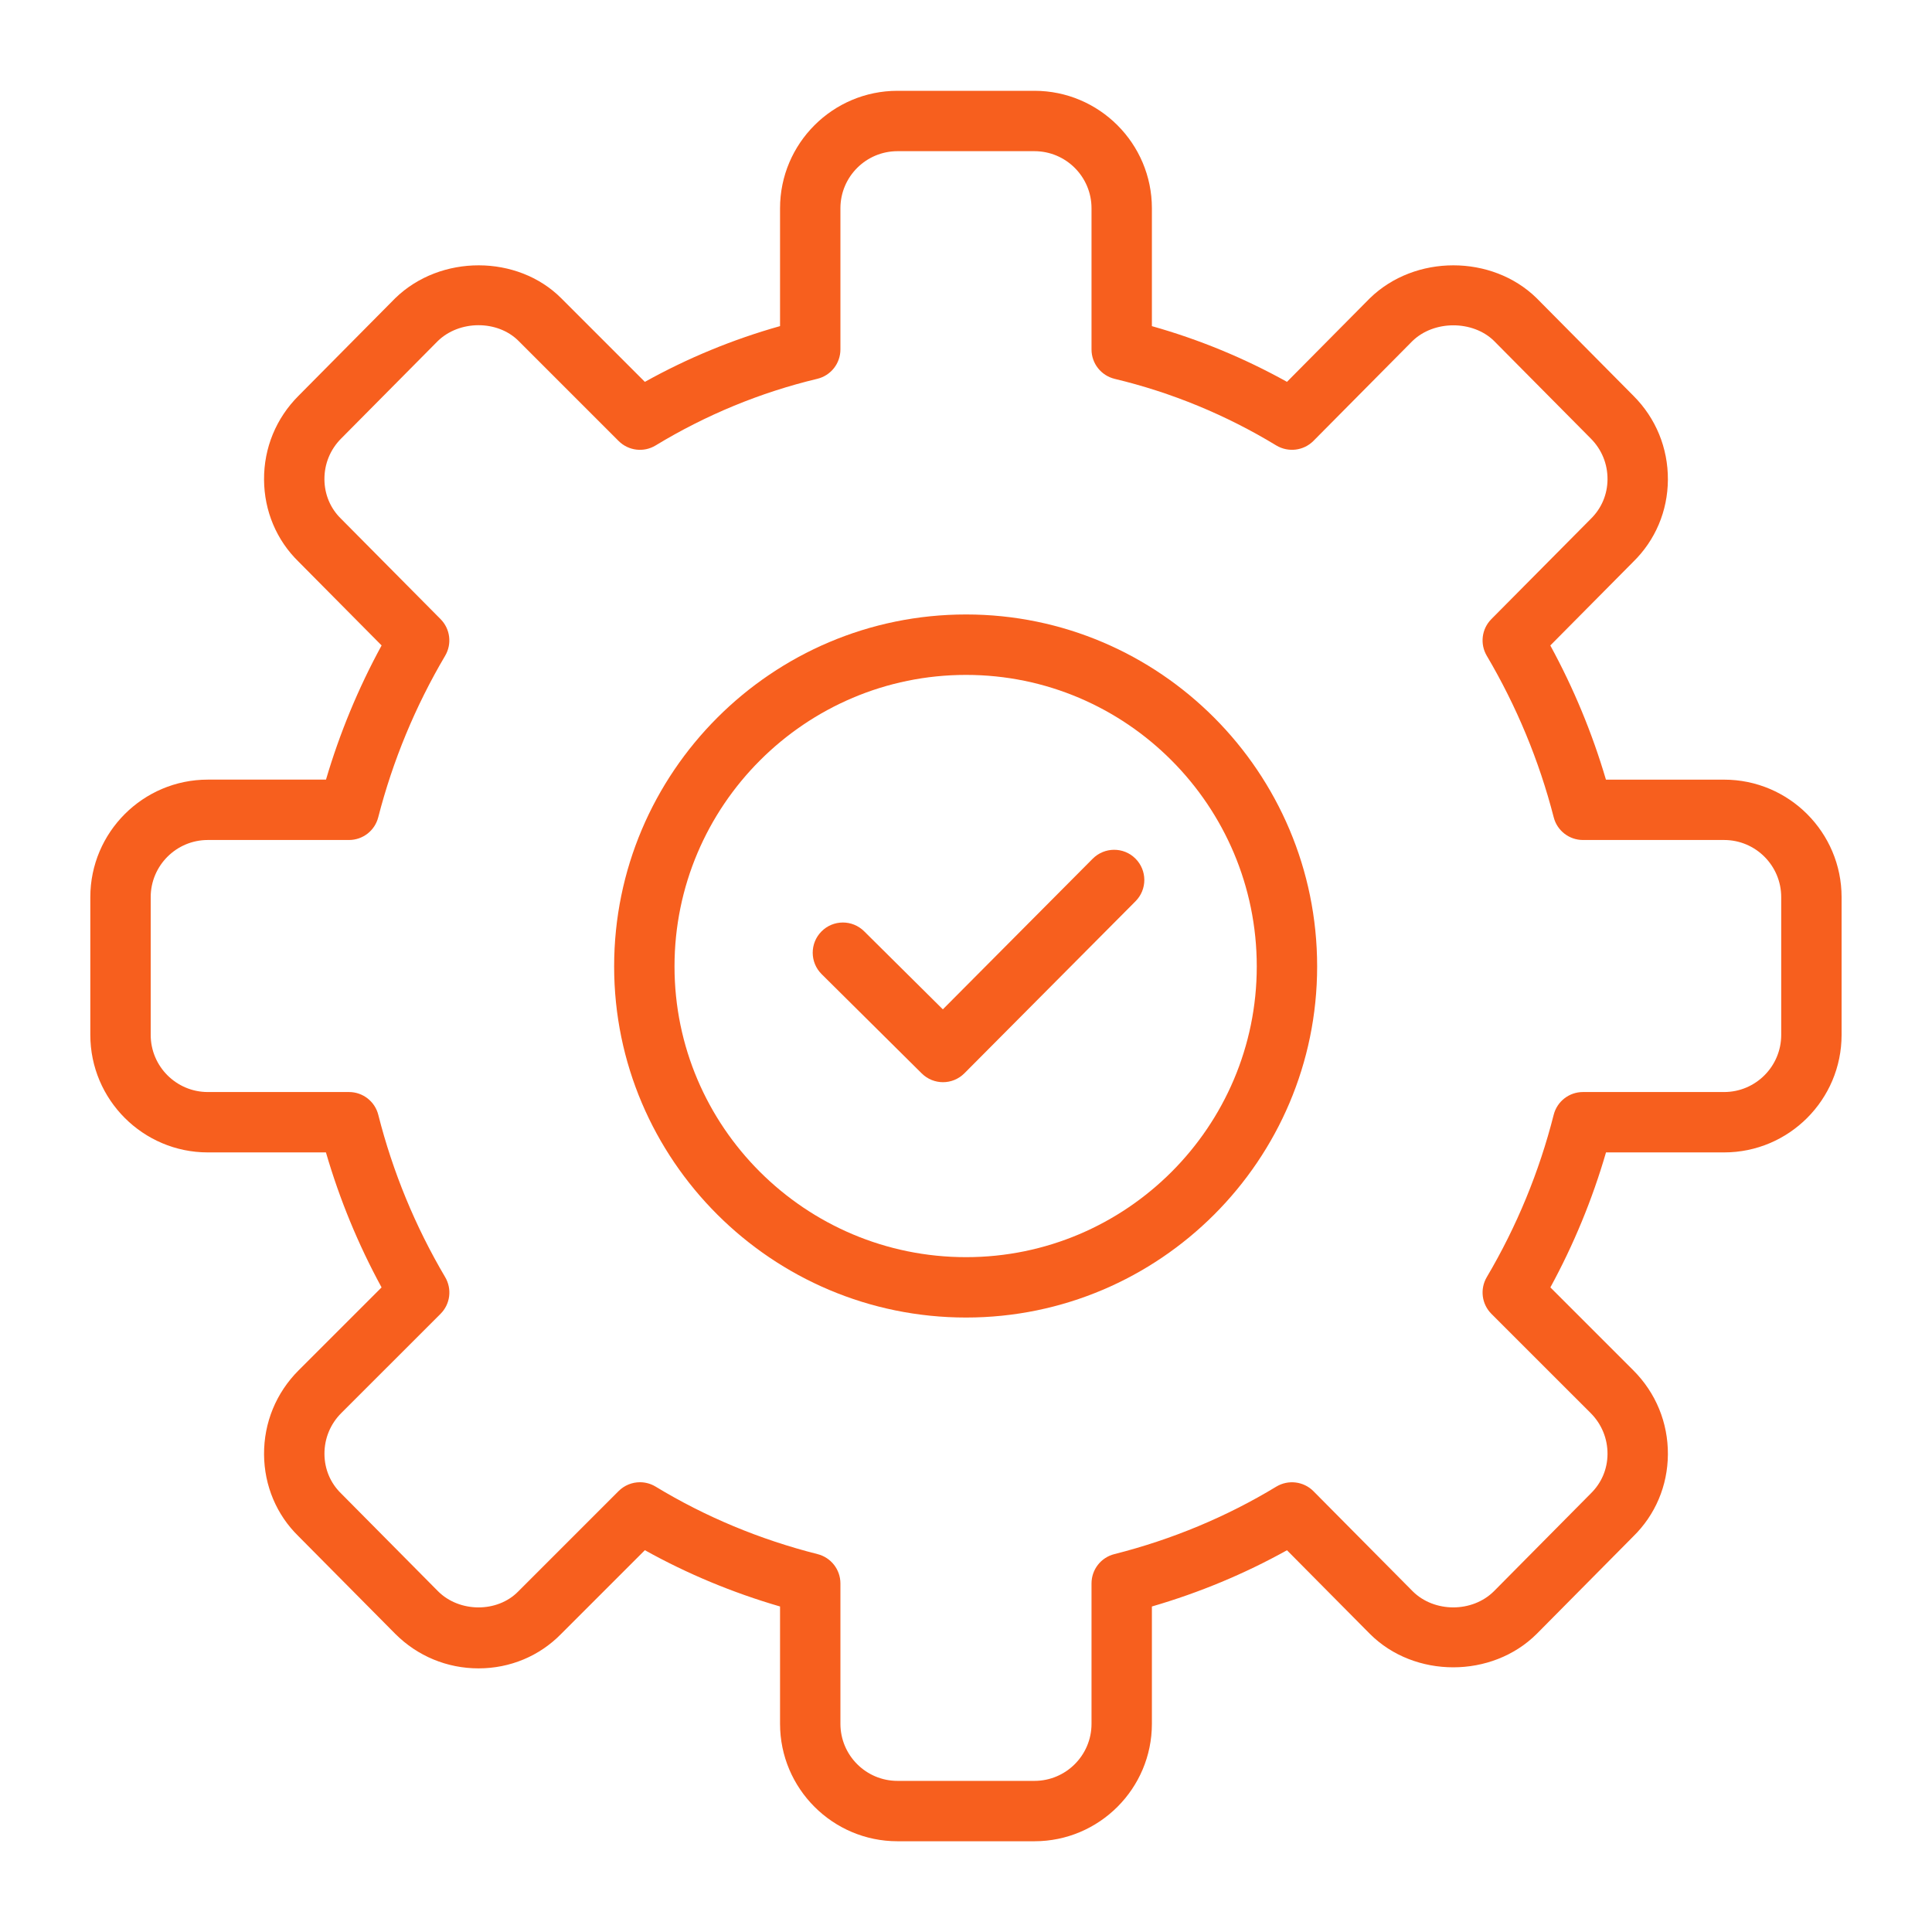
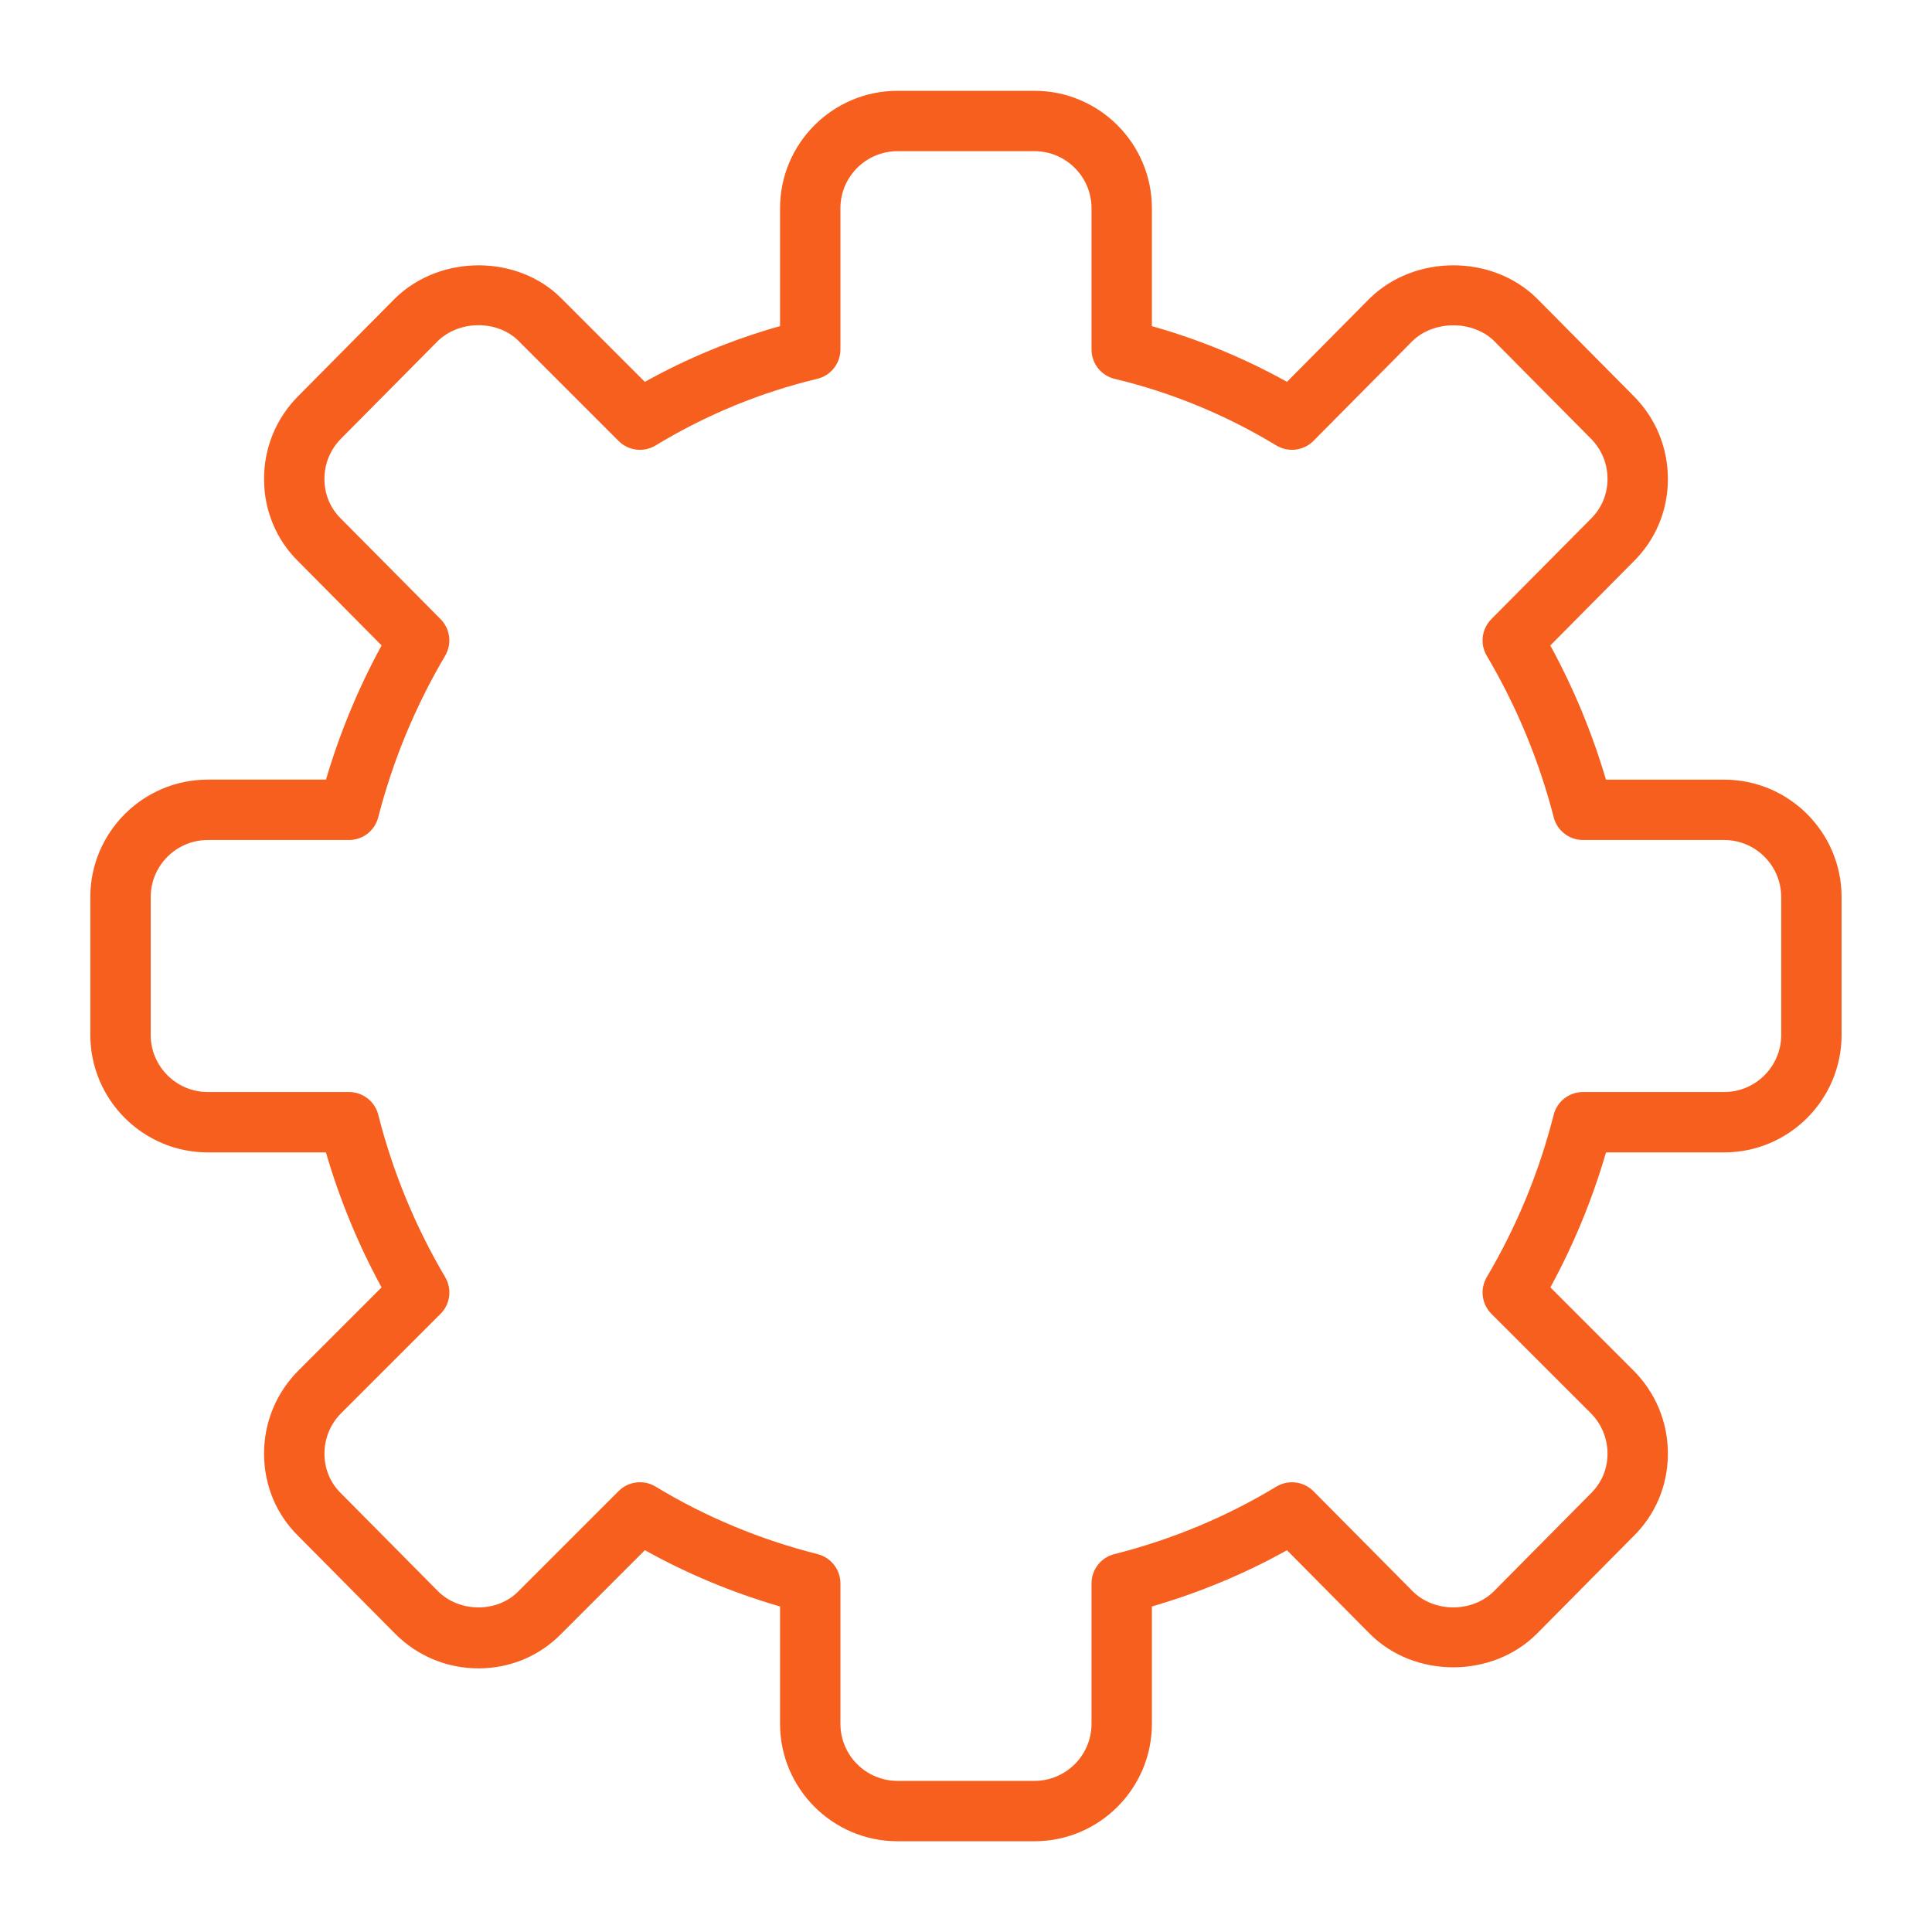
<svg xmlns="http://www.w3.org/2000/svg" width="64" height="64" viewBox="0 0 64 64" fill="none">
  <path d="M57.114 25.827H53.199C52.745 24.286 52.128 22.796 51.356 21.382L54.099 18.615C54.835 17.897 55.245 16.929 55.251 15.892C55.257 14.841 54.852 13.853 54.111 13.113L50.895 9.869C49.422 8.433 46.873 8.422 45.377 9.881L42.633 12.649C41.213 11.859 39.713 11.242 38.158 10.804V6.899C38.158 4.753 36.412 3.008 34.267 3.008H29.731C27.585 3.008 25.84 4.753 25.84 6.899V10.803C24.283 11.241 22.782 11.859 21.362 12.65L18.59 9.878C17.147 8.434 14.591 8.418 13.09 9.881L9.89 13.11C9.146 13.853 8.74 14.84 8.747 15.892C8.753 16.929 9.163 17.897 9.887 18.603L12.641 21.381C11.87 22.794 11.253 24.284 10.799 25.826H6.884C4.738 25.826 2.992 27.572 2.992 29.719V34.282C2.992 36.428 4.738 38.175 6.884 38.175H10.797C11.249 39.728 11.866 41.227 12.64 42.647L9.89 45.396C9.146 46.141 8.741 47.129 8.747 48.18C8.754 49.217 9.163 50.183 9.887 50.889L13.094 54.124C13.831 54.861 14.811 55.267 15.852 55.267C16.898 55.267 17.873 54.858 18.59 54.124L21.362 51.352C22.768 52.135 24.269 52.76 25.84 53.217V57.103C25.84 59.249 27.586 60.994 29.731 60.994H34.267C36.413 60.994 38.158 59.249 38.158 57.103V53.217C39.728 52.76 41.227 52.136 42.633 51.354L45.38 54.125C46.854 55.6 49.425 55.603 50.908 54.122L54.099 50.901C54.835 50.183 55.244 49.217 55.251 48.18C55.258 47.129 54.852 46.141 54.108 45.396L51.358 42.647C52.132 41.226 52.75 39.728 53.201 38.175H57.114C59.26 38.175 61.005 36.429 61.005 34.282V29.719C61.005 27.573 59.26 25.827 57.114 25.827ZM59.005 34.282C59.005 35.326 58.157 36.175 57.114 36.175H52.437C51.979 36.175 51.58 36.486 51.468 36.929C50.989 38.819 50.243 40.627 49.251 42.307C49.019 42.701 49.083 43.201 49.405 43.523L52.693 46.81C53.056 47.173 53.254 47.656 53.251 48.167C53.248 48.665 53.053 49.127 52.69 49.48L49.491 52.709C48.771 53.428 47.51 53.423 46.797 52.713L43.509 49.397C43.185 49.071 42.676 49.008 42.28 49.246C40.631 50.246 38.825 50.999 36.912 51.483C36.468 51.595 36.158 51.995 36.158 52.453V57.103C36.158 58.146 35.31 58.994 34.267 58.994H29.731C28.688 58.994 27.84 58.146 27.84 57.103V52.453C27.84 51.995 27.529 51.596 27.086 51.483C25.172 50.999 23.366 50.246 21.718 49.246C21.557 49.149 21.378 49.101 21.2 49.101C20.941 49.101 20.685 49.201 20.492 49.394L17.167 52.719C16.473 53.429 15.219 53.42 14.511 52.713L11.296 49.469C10.945 49.127 10.751 48.665 10.748 48.167C10.745 47.655 10.942 47.173 11.305 46.81L14.593 43.523C14.916 43.201 14.979 42.701 14.747 42.307C13.756 40.628 13.01 38.82 12.531 36.929C12.419 36.486 12.019 36.175 11.562 36.175H6.884C5.841 36.175 4.992 35.326 4.992 34.282V29.719C4.992 28.675 5.841 27.826 6.884 27.826H11.561C12.018 27.826 12.416 27.517 12.529 27.075C13.012 25.197 13.758 23.397 14.746 21.723C14.977 21.331 14.915 20.833 14.595 20.51L11.295 17.182C10.944 16.84 10.75 16.377 10.747 15.878C10.744 15.366 10.941 14.885 11.308 14.52L14.499 11.301C15.216 10.6 16.48 10.597 17.176 11.292L20.492 14.608C20.819 14.934 21.325 14.995 21.718 14.756C23.387 13.743 25.189 13 27.073 12.549C27.523 12.441 27.84 12.039 27.84 11.576V6.899C27.84 5.856 28.688 5.008 29.731 5.008H34.267C35.31 5.008 36.158 5.856 36.158 6.899V11.577C36.158 12.04 36.475 12.441 36.925 12.55C38.808 13.001 40.61 13.743 42.28 14.757C42.676 14.994 43.183 14.933 43.509 14.606L46.785 11.301C47.505 10.598 48.79 10.61 49.487 11.289L52.694 14.524C53.057 14.886 53.255 15.368 53.251 15.879C53.248 16.378 53.053 16.841 52.691 17.194L49.402 20.51C49.082 20.833 49.02 21.331 49.251 21.723C50.24 23.398 50.986 25.198 51.469 27.075C51.582 27.517 51.981 27.826 52.437 27.826H57.114C58.157 27.826 59.005 28.675 59.005 29.719V34.282Z" fill="#F75F1E" />
-   <path d="M32.002 20.355C25.574 20.355 20.344 25.584 20.344 32.014C20.344 38.426 25.574 43.645 32.002 43.645C38.415 43.645 43.632 38.426 43.632 32.014C43.632 25.585 38.415 20.355 32.002 20.355ZM32.002 41.645C26.676 41.645 22.344 37.325 22.344 32.014C22.344 26.689 26.677 22.357 32.002 22.357C37.312 22.357 41.632 26.689 41.632 32.014C41.632 37.325 37.312 41.645 32.002 41.645Z" fill="#F75F1E" />
-   <path d="M36.198 28.445L31.233 33.436L28.626 30.85C28.233 30.46 27.6 30.463 27.212 30.856C26.823 31.248 26.826 31.881 27.218 32.27L30.534 35.559C30.729 35.752 30.984 35.849 31.238 35.849C31.495 35.849 31.752 35.75 31.947 35.554L37.616 29.855C38.006 29.463 38.004 28.831 37.612 28.441C37.222 28.051 36.588 28.055 36.198 28.445Z" fill="#F75F1E" />
</svg>